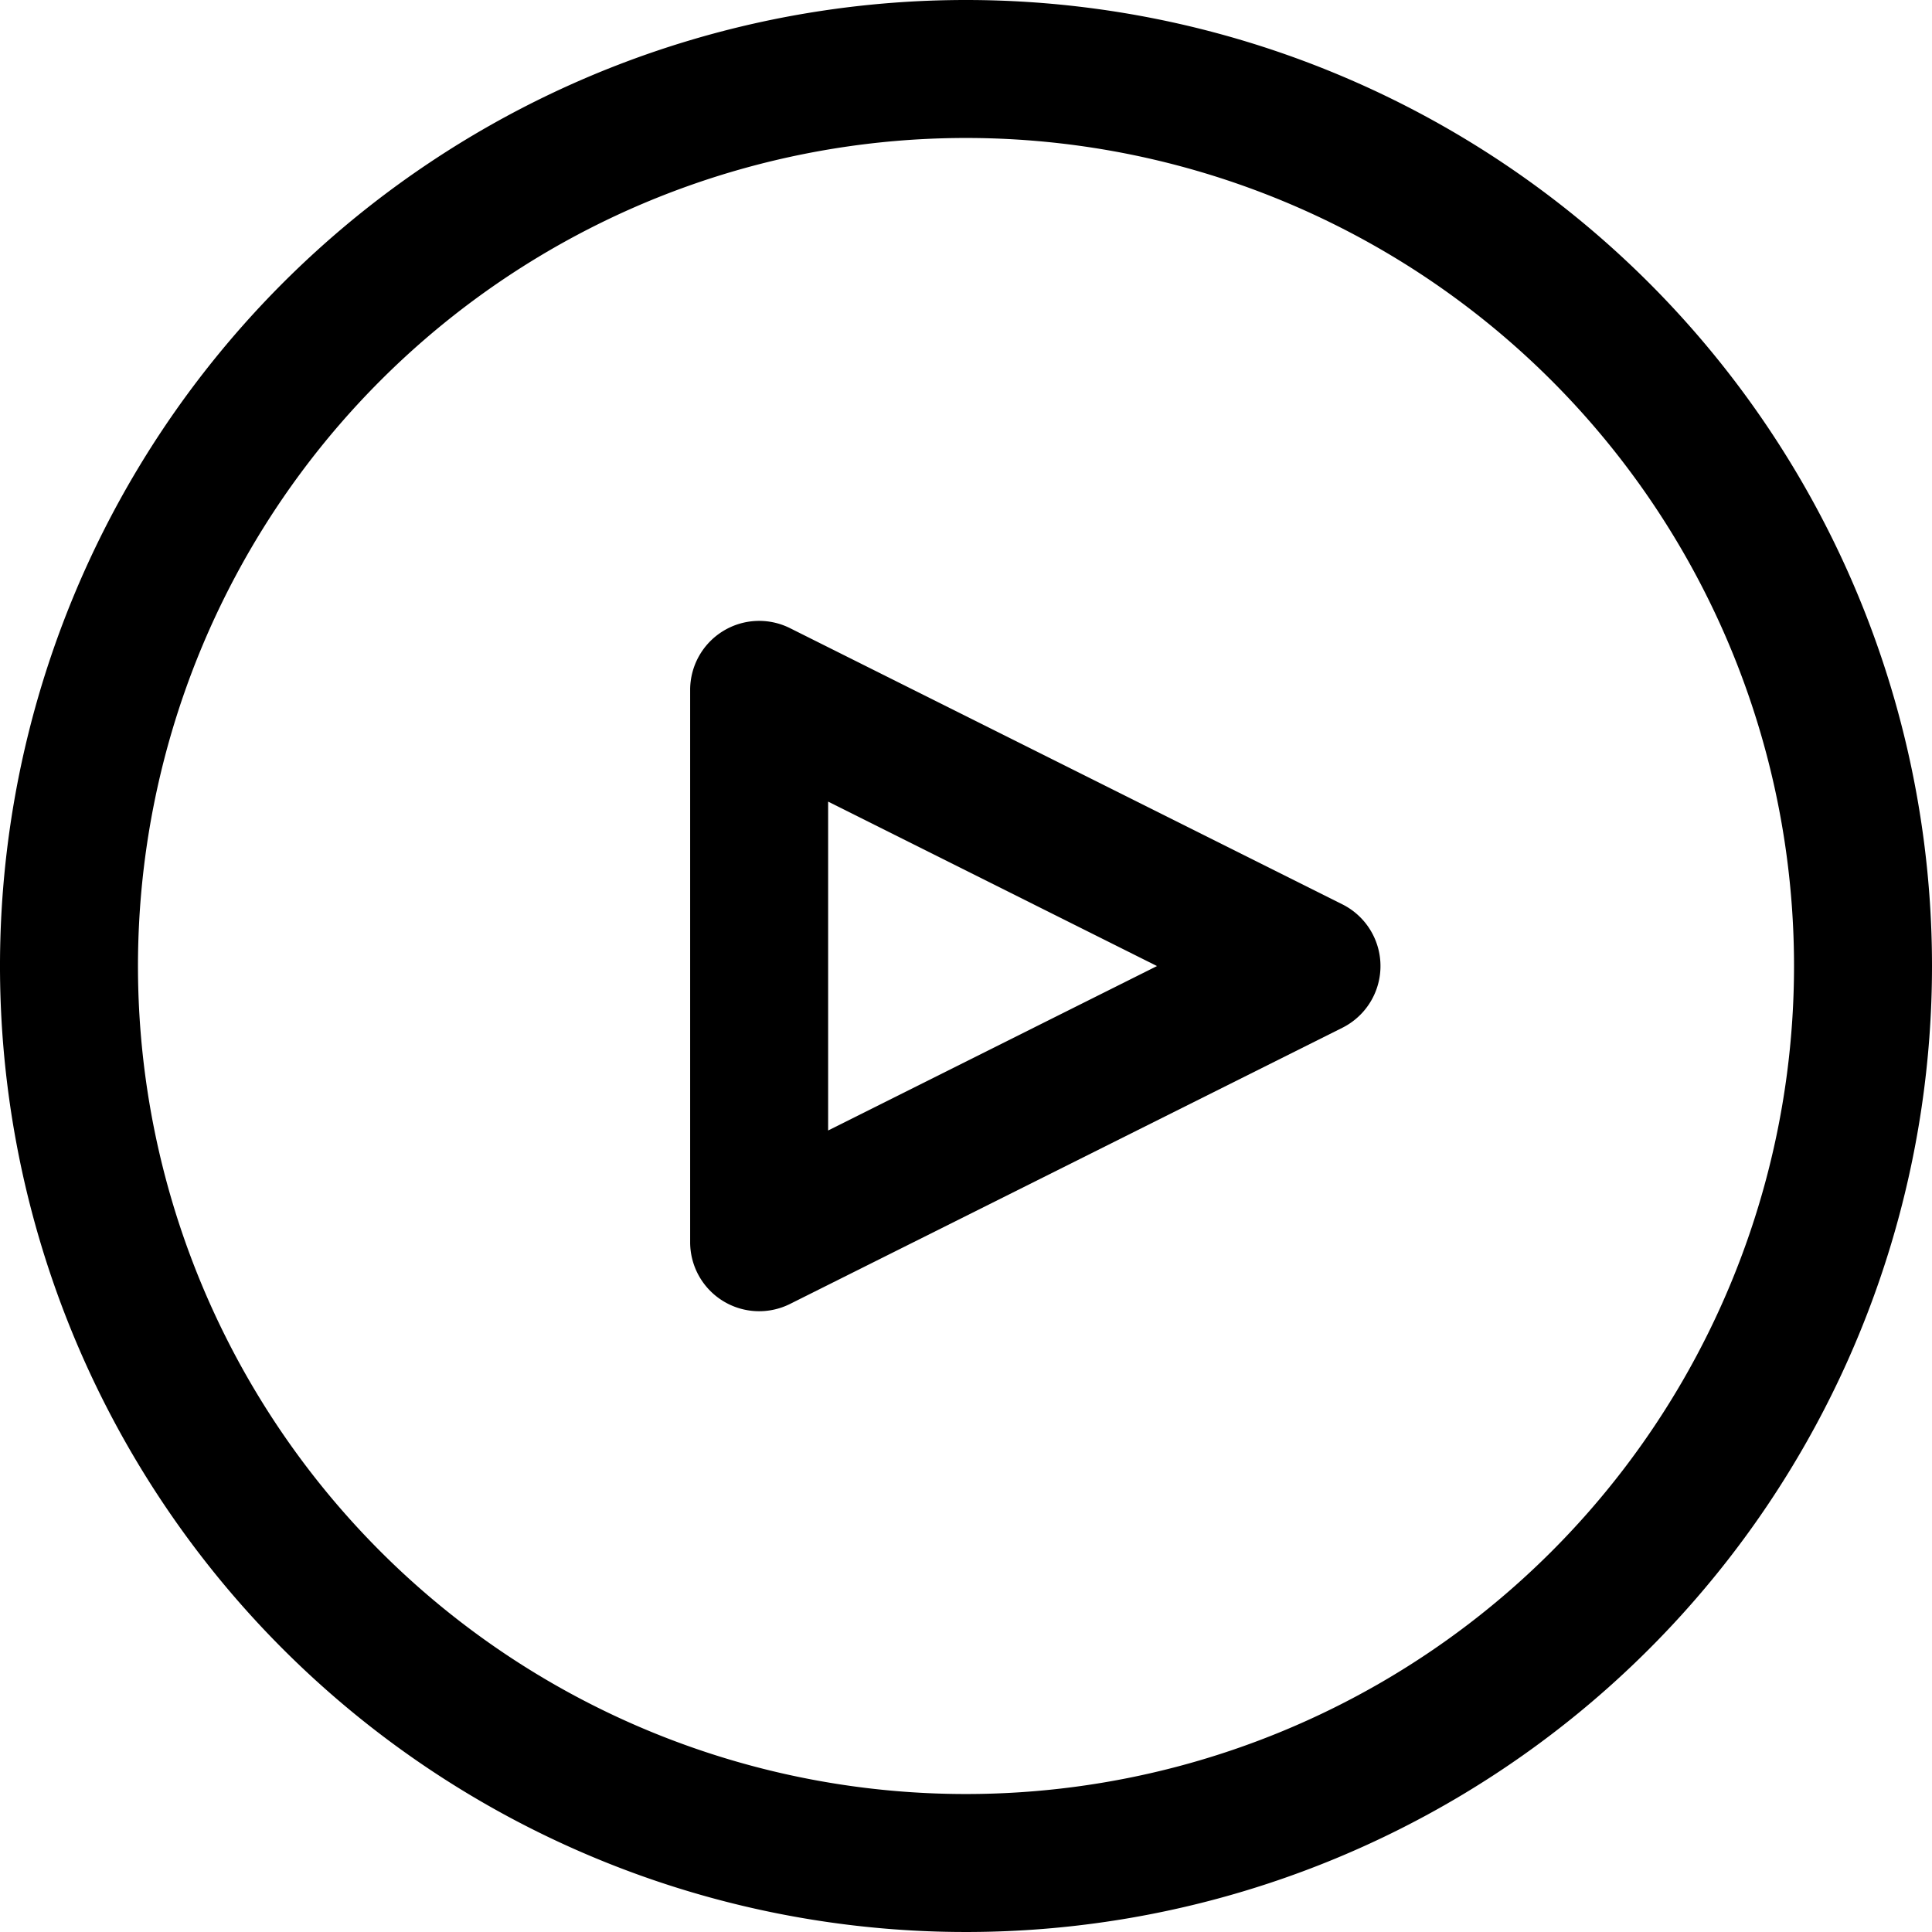
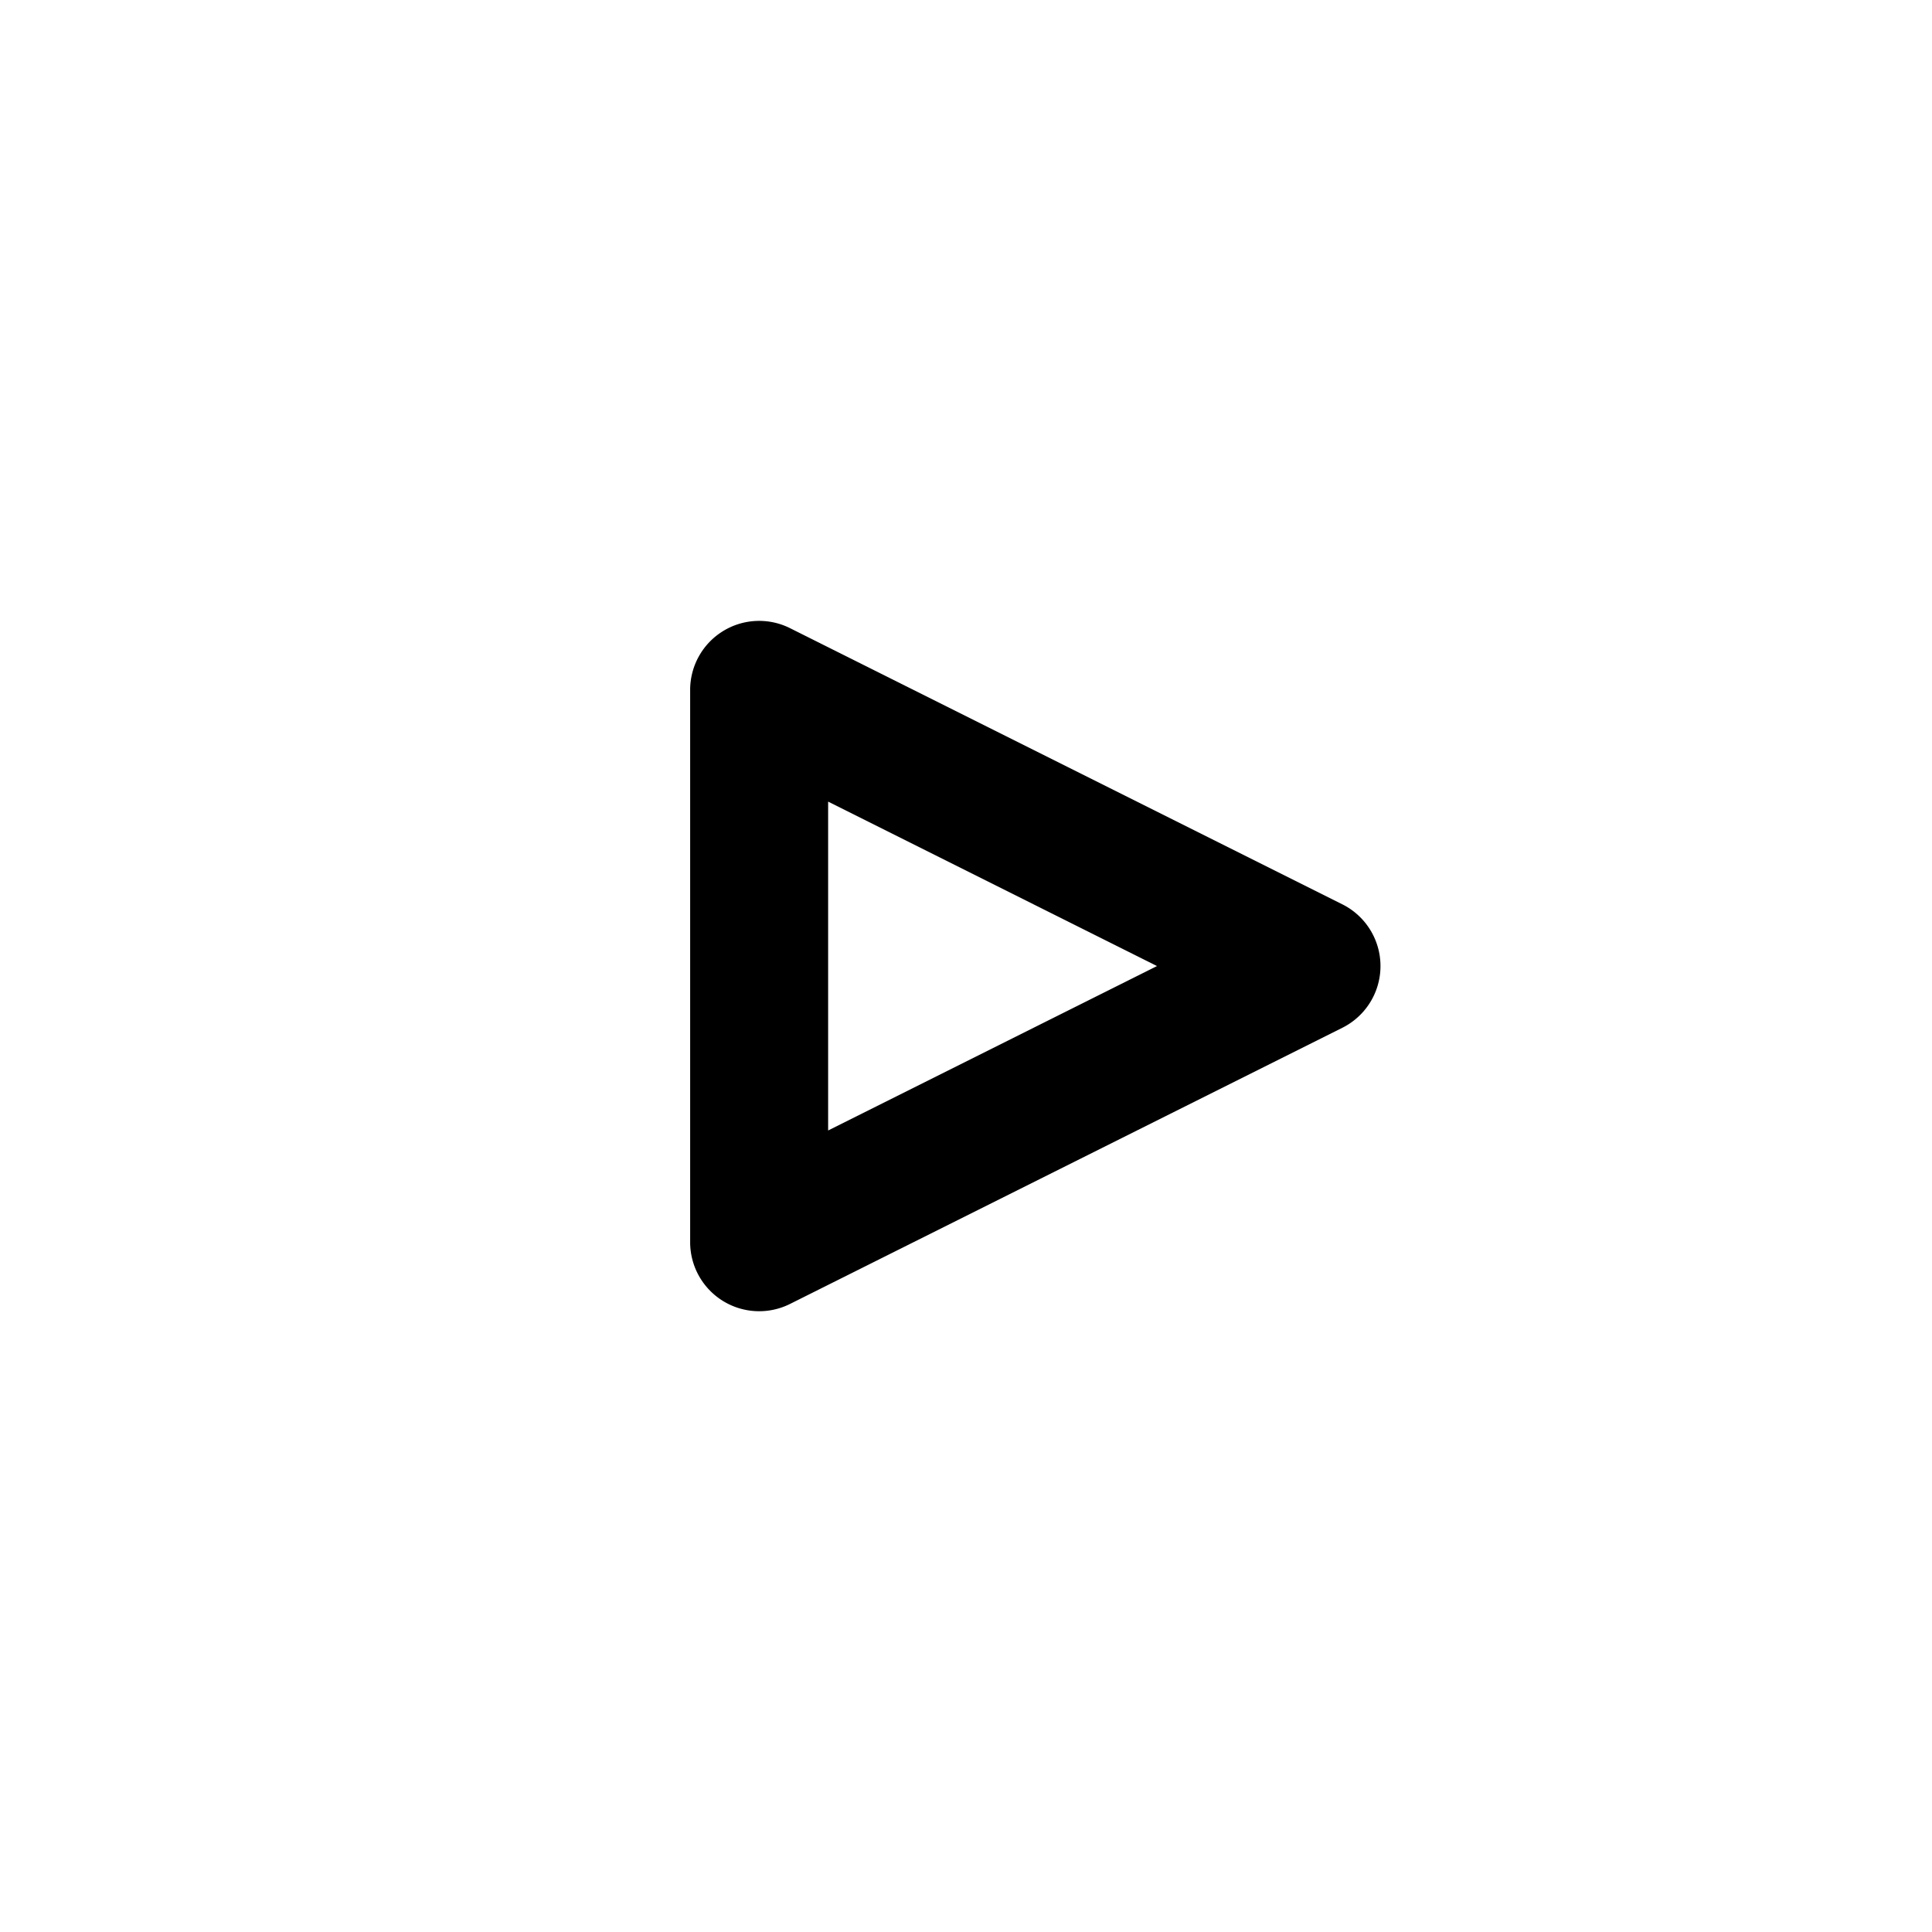
<svg xmlns="http://www.w3.org/2000/svg" width="36" height="36" viewBox="0 0 36 36">
  <defs>
	</defs>
  <g transform="translate(0)">
-     <path d="M18,0A18,18,0,1,0,36,18,18,18,0,0,0,18,0Zm0,33.429A15.429,15.429,0,1,1,33.429,18,15.429,15.429,0,0,1,18,33.429Z" transform="translate(0)" />
-   </g>
+     </g>
  <g transform="translate(12.854 11.568)">
    <path d="M183.4,159.446a1.286,1.286,0,0,0-.577-.577l-10.29-5.145a1.286,1.286,0,0,0-1.861,1.151v10.29a1.286,1.286,0,0,0,1.861,1.151l10.29-5.145A1.286,1.286,0,0,0,183.4,159.446Zm-10.157,3.638v-6.128l6.128,3.064Z" transform="translate(-170.666 -153.587)" />
  </g>
</svg>